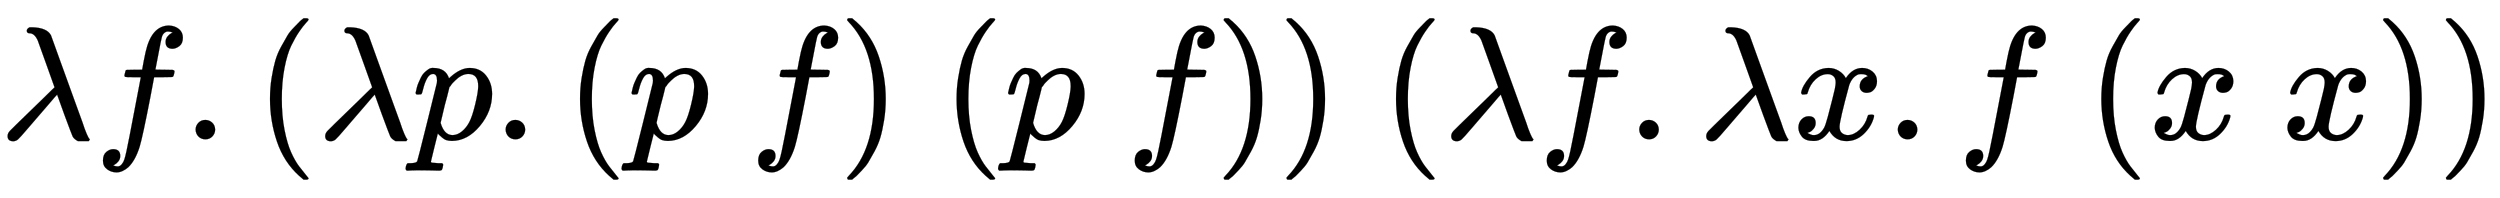
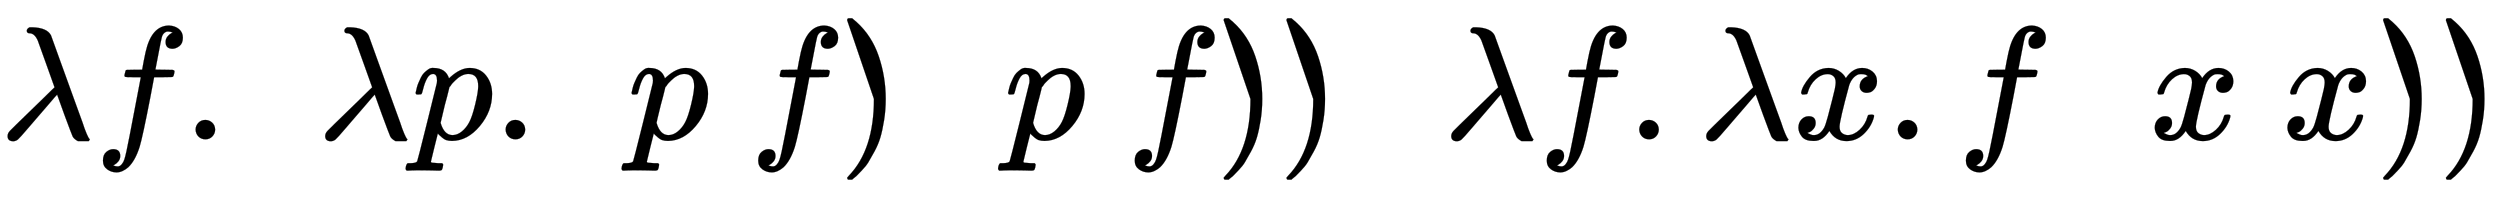
<svg xmlns="http://www.w3.org/2000/svg" xmlns:xlink="http://www.w3.org/1999/xlink" width="35.977ex" height="2.843ex" style="vertical-align: -0.838ex;" viewBox="0 -863.1 15490.2 1223.9" role="img" focusable="false" aria-labelledby="MathJax-SVG-1-Title">
  <title id="MathJax-SVG-1-Title">{\displaystyle \lambda f.(\lambda p.(p\ f)\ (p\ f))\ (\lambda f.\lambda x.f\ (x\ x))}</title>
  <defs aria-hidden="true">
    <path stroke-width="1" id="E1-MJMATHI-3BB" d="M166 673Q166 685 183 694H202Q292 691 316 644Q322 629 373 486T474 207T524 67Q531 47 537 34T546 15T551 6T555 2T556 -2T550 -11H482Q457 3 450 18T399 152L354 277L340 262Q327 246 293 207T236 141Q211 112 174 69Q123 9 111 -1T83 -12Q47 -12 47 20Q47 37 61 52T199 187Q229 216 266 252T321 306L338 322Q338 323 288 462T234 612Q214 657 183 657Q166 657 166 673Z" />
    <path stroke-width="1" id="E1-MJMATHI-66" d="M118 -162Q120 -162 124 -164T135 -167T147 -168Q160 -168 171 -155T187 -126Q197 -99 221 27T267 267T289 382V385H242Q195 385 192 387Q188 390 188 397L195 425Q197 430 203 430T250 431Q298 431 298 432Q298 434 307 482T319 540Q356 705 465 705Q502 703 526 683T550 630Q550 594 529 578T487 561Q443 561 443 603Q443 622 454 636T478 657L487 662Q471 668 457 668Q445 668 434 658T419 630Q412 601 403 552T387 469T380 433Q380 431 435 431Q480 431 487 430T498 424Q499 420 496 407T491 391Q489 386 482 386T428 385H372L349 263Q301 15 282 -47Q255 -132 212 -173Q175 -205 139 -205Q107 -205 81 -186T55 -132Q55 -95 76 -78T118 -61Q162 -61 162 -103Q162 -122 151 -136T127 -157L118 -162Z" />
    <path stroke-width="1" id="E1-MJMAIN-2E" d="M78 60Q78 84 95 102T138 120Q162 120 180 104T199 61Q199 36 182 18T139 0T96 17T78 60Z" />
-     <path stroke-width="1" id="E1-MJMAIN-28" d="M94 250Q94 319 104 381T127 488T164 576T202 643T244 695T277 729T302 750H315H319Q333 750 333 741Q333 738 316 720T275 667T226 581T184 443T167 250T184 58T225 -81T274 -167T316 -220T333 -241Q333 -250 318 -250H315H302L274 -226Q180 -141 137 -14T94 250Z" />
    <path stroke-width="1" id="E1-MJMATHI-70" d="M23 287Q24 290 25 295T30 317T40 348T55 381T75 411T101 433T134 442Q209 442 230 378L240 387Q302 442 358 442Q423 442 460 395T497 281Q497 173 421 82T249 -10Q227 -10 210 -4Q199 1 187 11T168 28L161 36Q160 35 139 -51T118 -138Q118 -144 126 -145T163 -148H188Q194 -155 194 -157T191 -175Q188 -187 185 -190T172 -194Q170 -194 161 -194T127 -193T65 -192Q-5 -192 -24 -194H-32Q-39 -187 -39 -183Q-37 -156 -26 -148H-6Q28 -147 33 -136Q36 -130 94 103T155 350Q156 355 156 364Q156 405 131 405Q109 405 94 377T71 316T59 280Q57 278 43 278H29Q23 284 23 287ZM178 102Q200 26 252 26Q282 26 310 49T356 107Q374 141 392 215T411 325V331Q411 405 350 405Q339 405 328 402T306 393T286 380T269 365T254 350T243 336T235 326L232 322Q232 321 229 308T218 264T204 212Q178 106 178 102Z" />
-     <path stroke-width="1" id="E1-MJMAIN-29" d="M60 749L64 750Q69 750 74 750H86L114 726Q208 641 251 514T294 250Q294 182 284 119T261 12T224 -76T186 -143T145 -194T113 -227T90 -246Q87 -249 86 -250H74Q66 -250 63 -250T58 -247T55 -238Q56 -237 66 -225Q221 -64 221 250T66 725Q56 737 55 738Q55 746 60 749Z" />
+     <path stroke-width="1" id="E1-MJMAIN-29" d="M60 749L64 750Q69 750 74 750H86L114 726Q208 641 251 514T294 250Q294 182 284 119T261 12T224 -76T186 -143T145 -194T113 -227T90 -246Q87 -249 86 -250H74Q66 -250 63 -250T58 -247T55 -238Q56 -237 66 -225Q221 -64 221 250Q56 737 55 738Q55 746 60 749Z" />
    <path stroke-width="1" id="E1-MJMATHI-78" d="M52 289Q59 331 106 386T222 442Q257 442 286 424T329 379Q371 442 430 442Q467 442 494 420T522 361Q522 332 508 314T481 292T458 288Q439 288 427 299T415 328Q415 374 465 391Q454 404 425 404Q412 404 406 402Q368 386 350 336Q290 115 290 78Q290 50 306 38T341 26Q378 26 414 59T463 140Q466 150 469 151T485 153H489Q504 153 504 145Q504 144 502 134Q486 77 440 33T333 -11Q263 -11 227 52Q186 -10 133 -10H127Q78 -10 57 16T35 71Q35 103 54 123T99 143Q142 143 142 101Q142 81 130 66T107 46T94 41L91 40Q91 39 97 36T113 29T132 26Q168 26 194 71Q203 87 217 139T245 247T261 313Q266 340 266 352Q266 380 251 392T217 404Q177 404 142 372T93 290Q91 281 88 280T72 278H58Q52 284 52 289Z" />
  </defs>
  <g stroke="currentColor" fill="currentColor" stroke-width="0" transform="matrix(1 0 0 -1 0 0)" aria-hidden="true">
    <use xlink:href="#E1-MJMATHI-3BB" x="0" y="0" />
    <use xlink:href="#E1-MJMATHI-66" x="583" y="0" />
    <use xlink:href="#E1-MJMAIN-2E" x="1134" y="0" />
    <use xlink:href="#E1-MJMAIN-28" x="1579" y="0" />
    <use xlink:href="#E1-MJMATHI-3BB" x="1968" y="0" />
    <use xlink:href="#E1-MJMATHI-70" x="2552" y="0" />
    <use xlink:href="#E1-MJMAIN-2E" x="3055" y="0" />
    <use xlink:href="#E1-MJMAIN-28" x="3500" y="0" />
    <use xlink:href="#E1-MJMATHI-70" x="3890" y="0" />
    <use xlink:href="#E1-MJMATHI-66" x="4643" y="0" />
    <use xlink:href="#E1-MJMAIN-29" x="5194" y="0" />
    <use xlink:href="#E1-MJMAIN-28" x="5833" y="0" />
    <use xlink:href="#E1-MJMATHI-70" x="6223" y="0" />
    <use xlink:href="#E1-MJMATHI-66" x="6976" y="0" />
    <use xlink:href="#E1-MJMAIN-29" x="7527" y="0" />
    <use xlink:href="#E1-MJMAIN-29" x="7916" y="0" />
    <use xlink:href="#E1-MJMAIN-28" x="8556" y="0" />
    <use xlink:href="#E1-MJMATHI-3BB" x="8945" y="0" />
    <use xlink:href="#E1-MJMATHI-66" x="9529" y="0" />
    <use xlink:href="#E1-MJMAIN-2E" x="10079" y="0" />
    <use xlink:href="#E1-MJMATHI-3BB" x="10525" y="0" />
    <use xlink:href="#E1-MJMATHI-78" x="11108" y="0" />
    <use xlink:href="#E1-MJMAIN-2E" x="11681" y="0" />
    <use xlink:href="#E1-MJMATHI-66" x="12126" y="0" />
    <use xlink:href="#E1-MJMAIN-28" x="12926" y="0" />
    <use xlink:href="#E1-MJMATHI-78" x="13316" y="0" />
    <use xlink:href="#E1-MJMATHI-78" x="14138" y="0" />
    <use xlink:href="#E1-MJMAIN-29" x="14711" y="0" />
    <use xlink:href="#E1-MJMAIN-29" x="15100" y="0" />
  </g>
</svg>